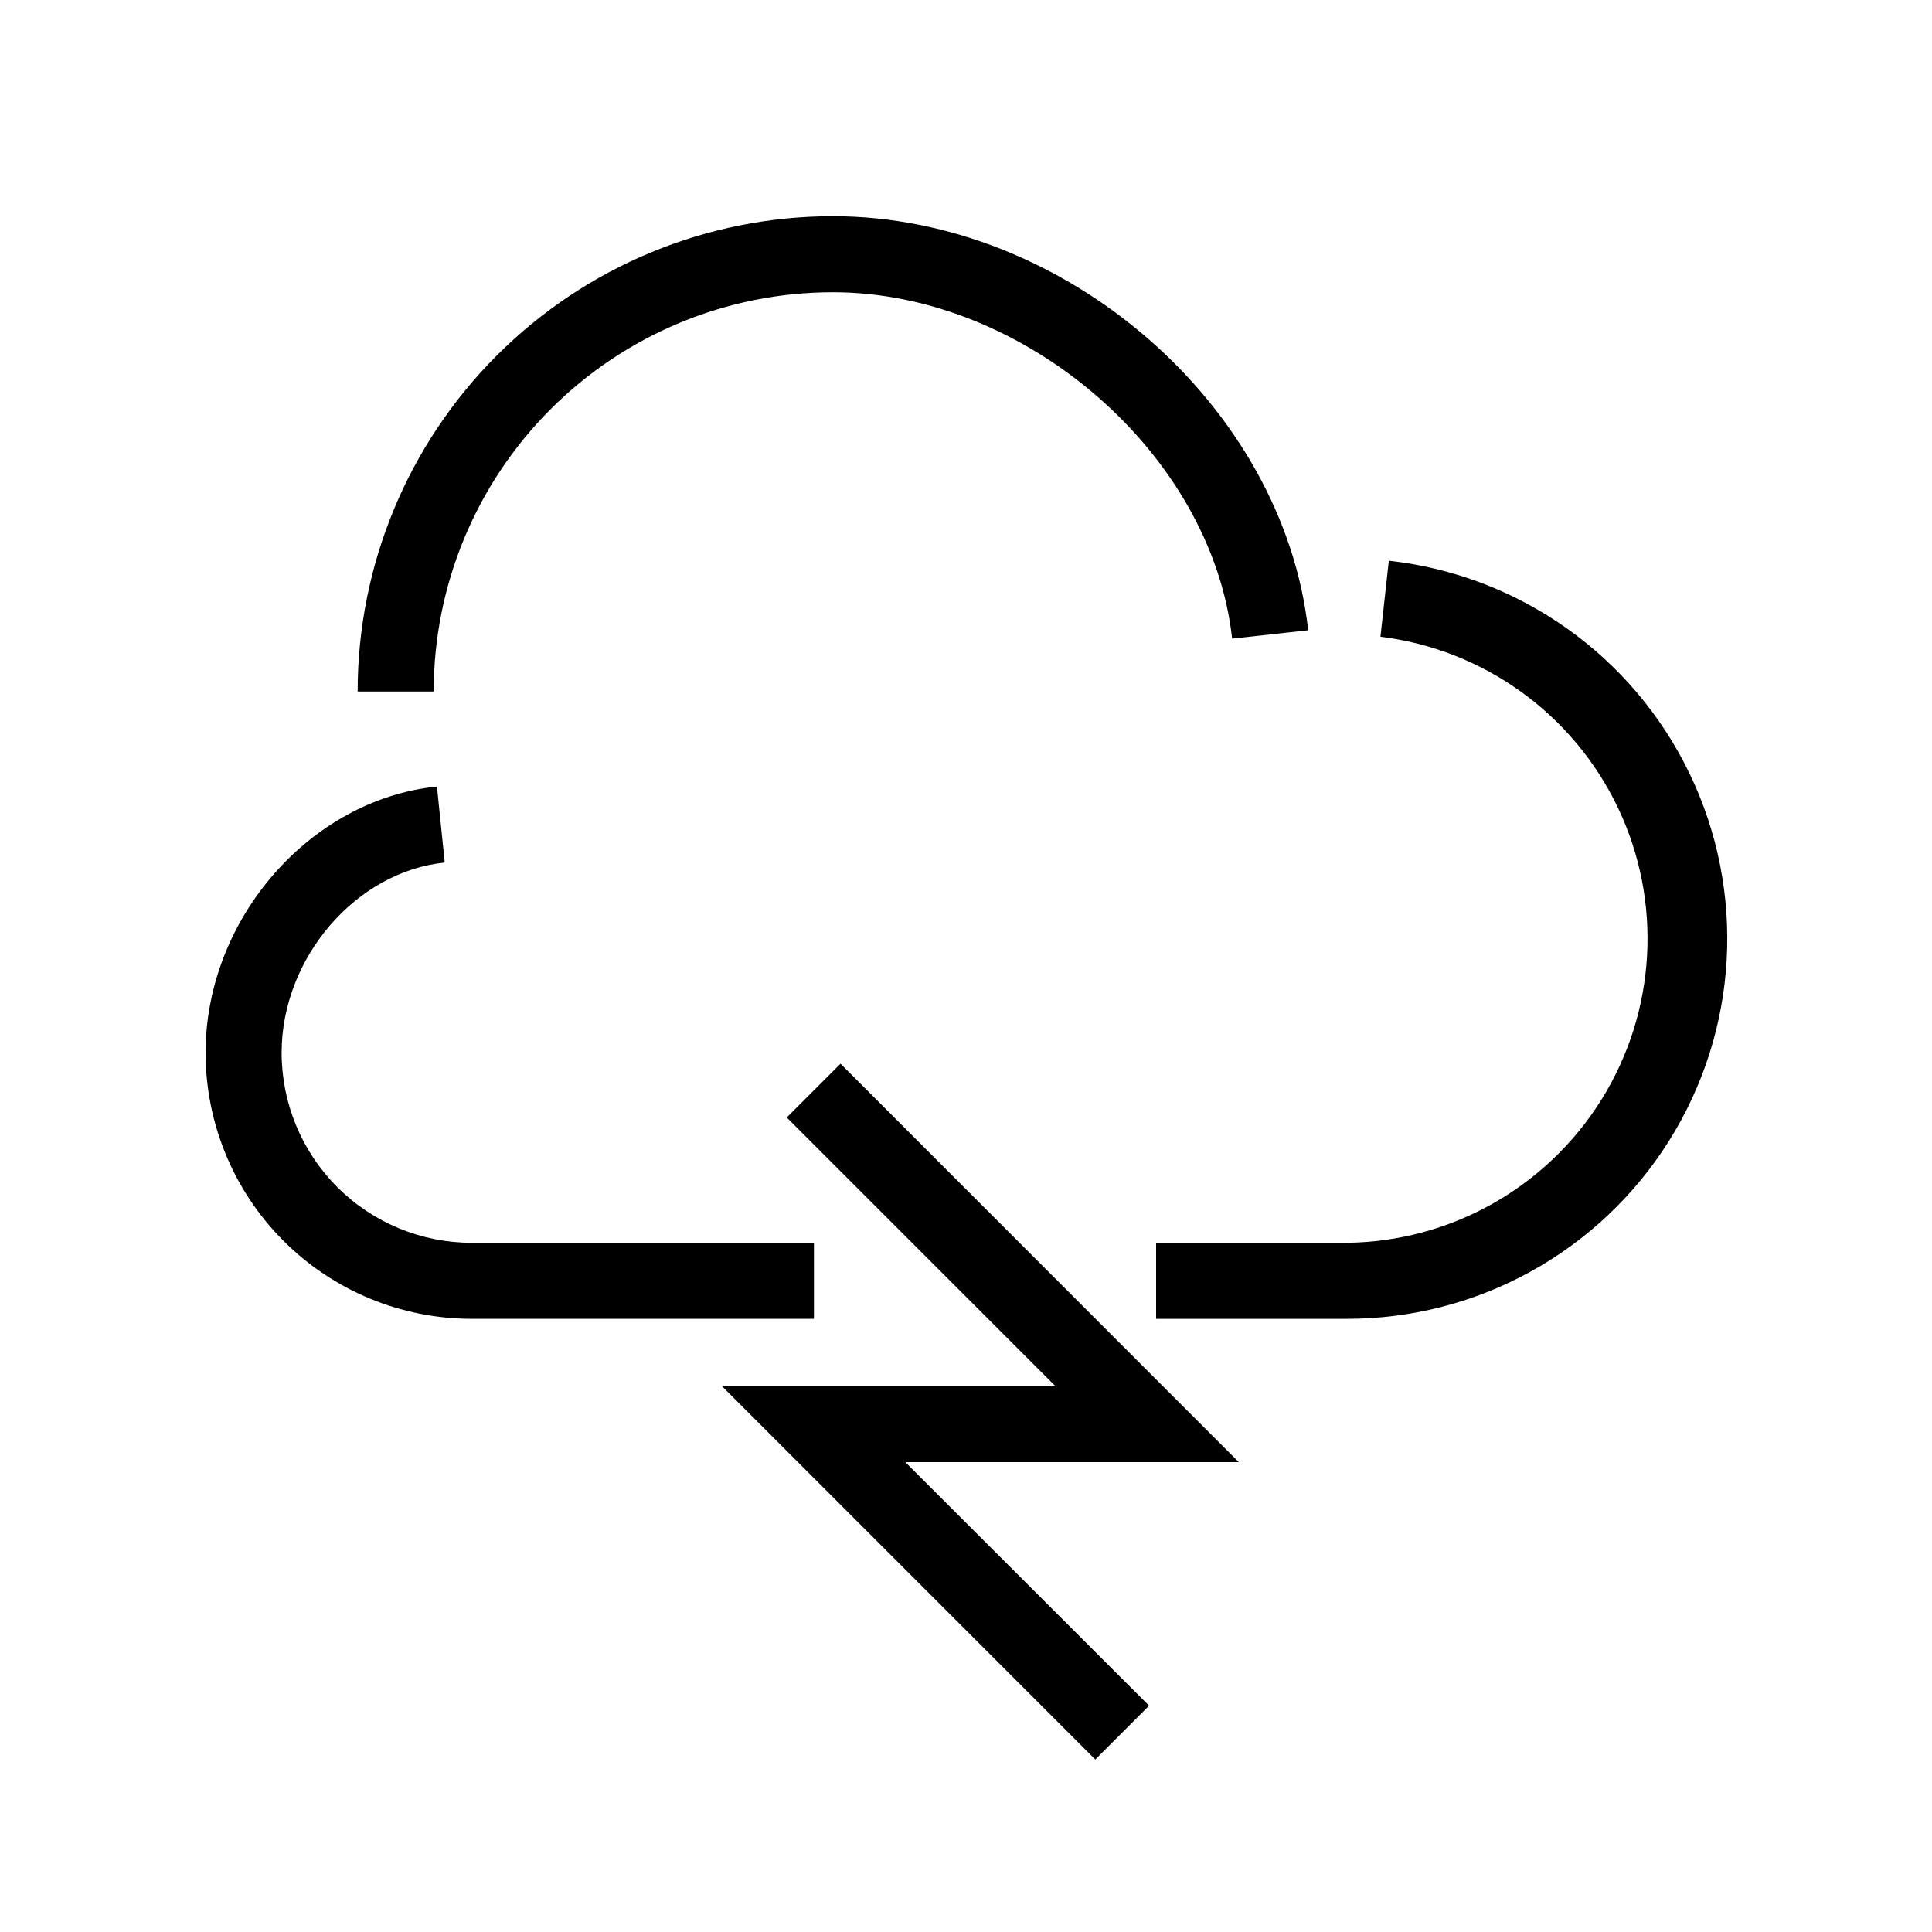
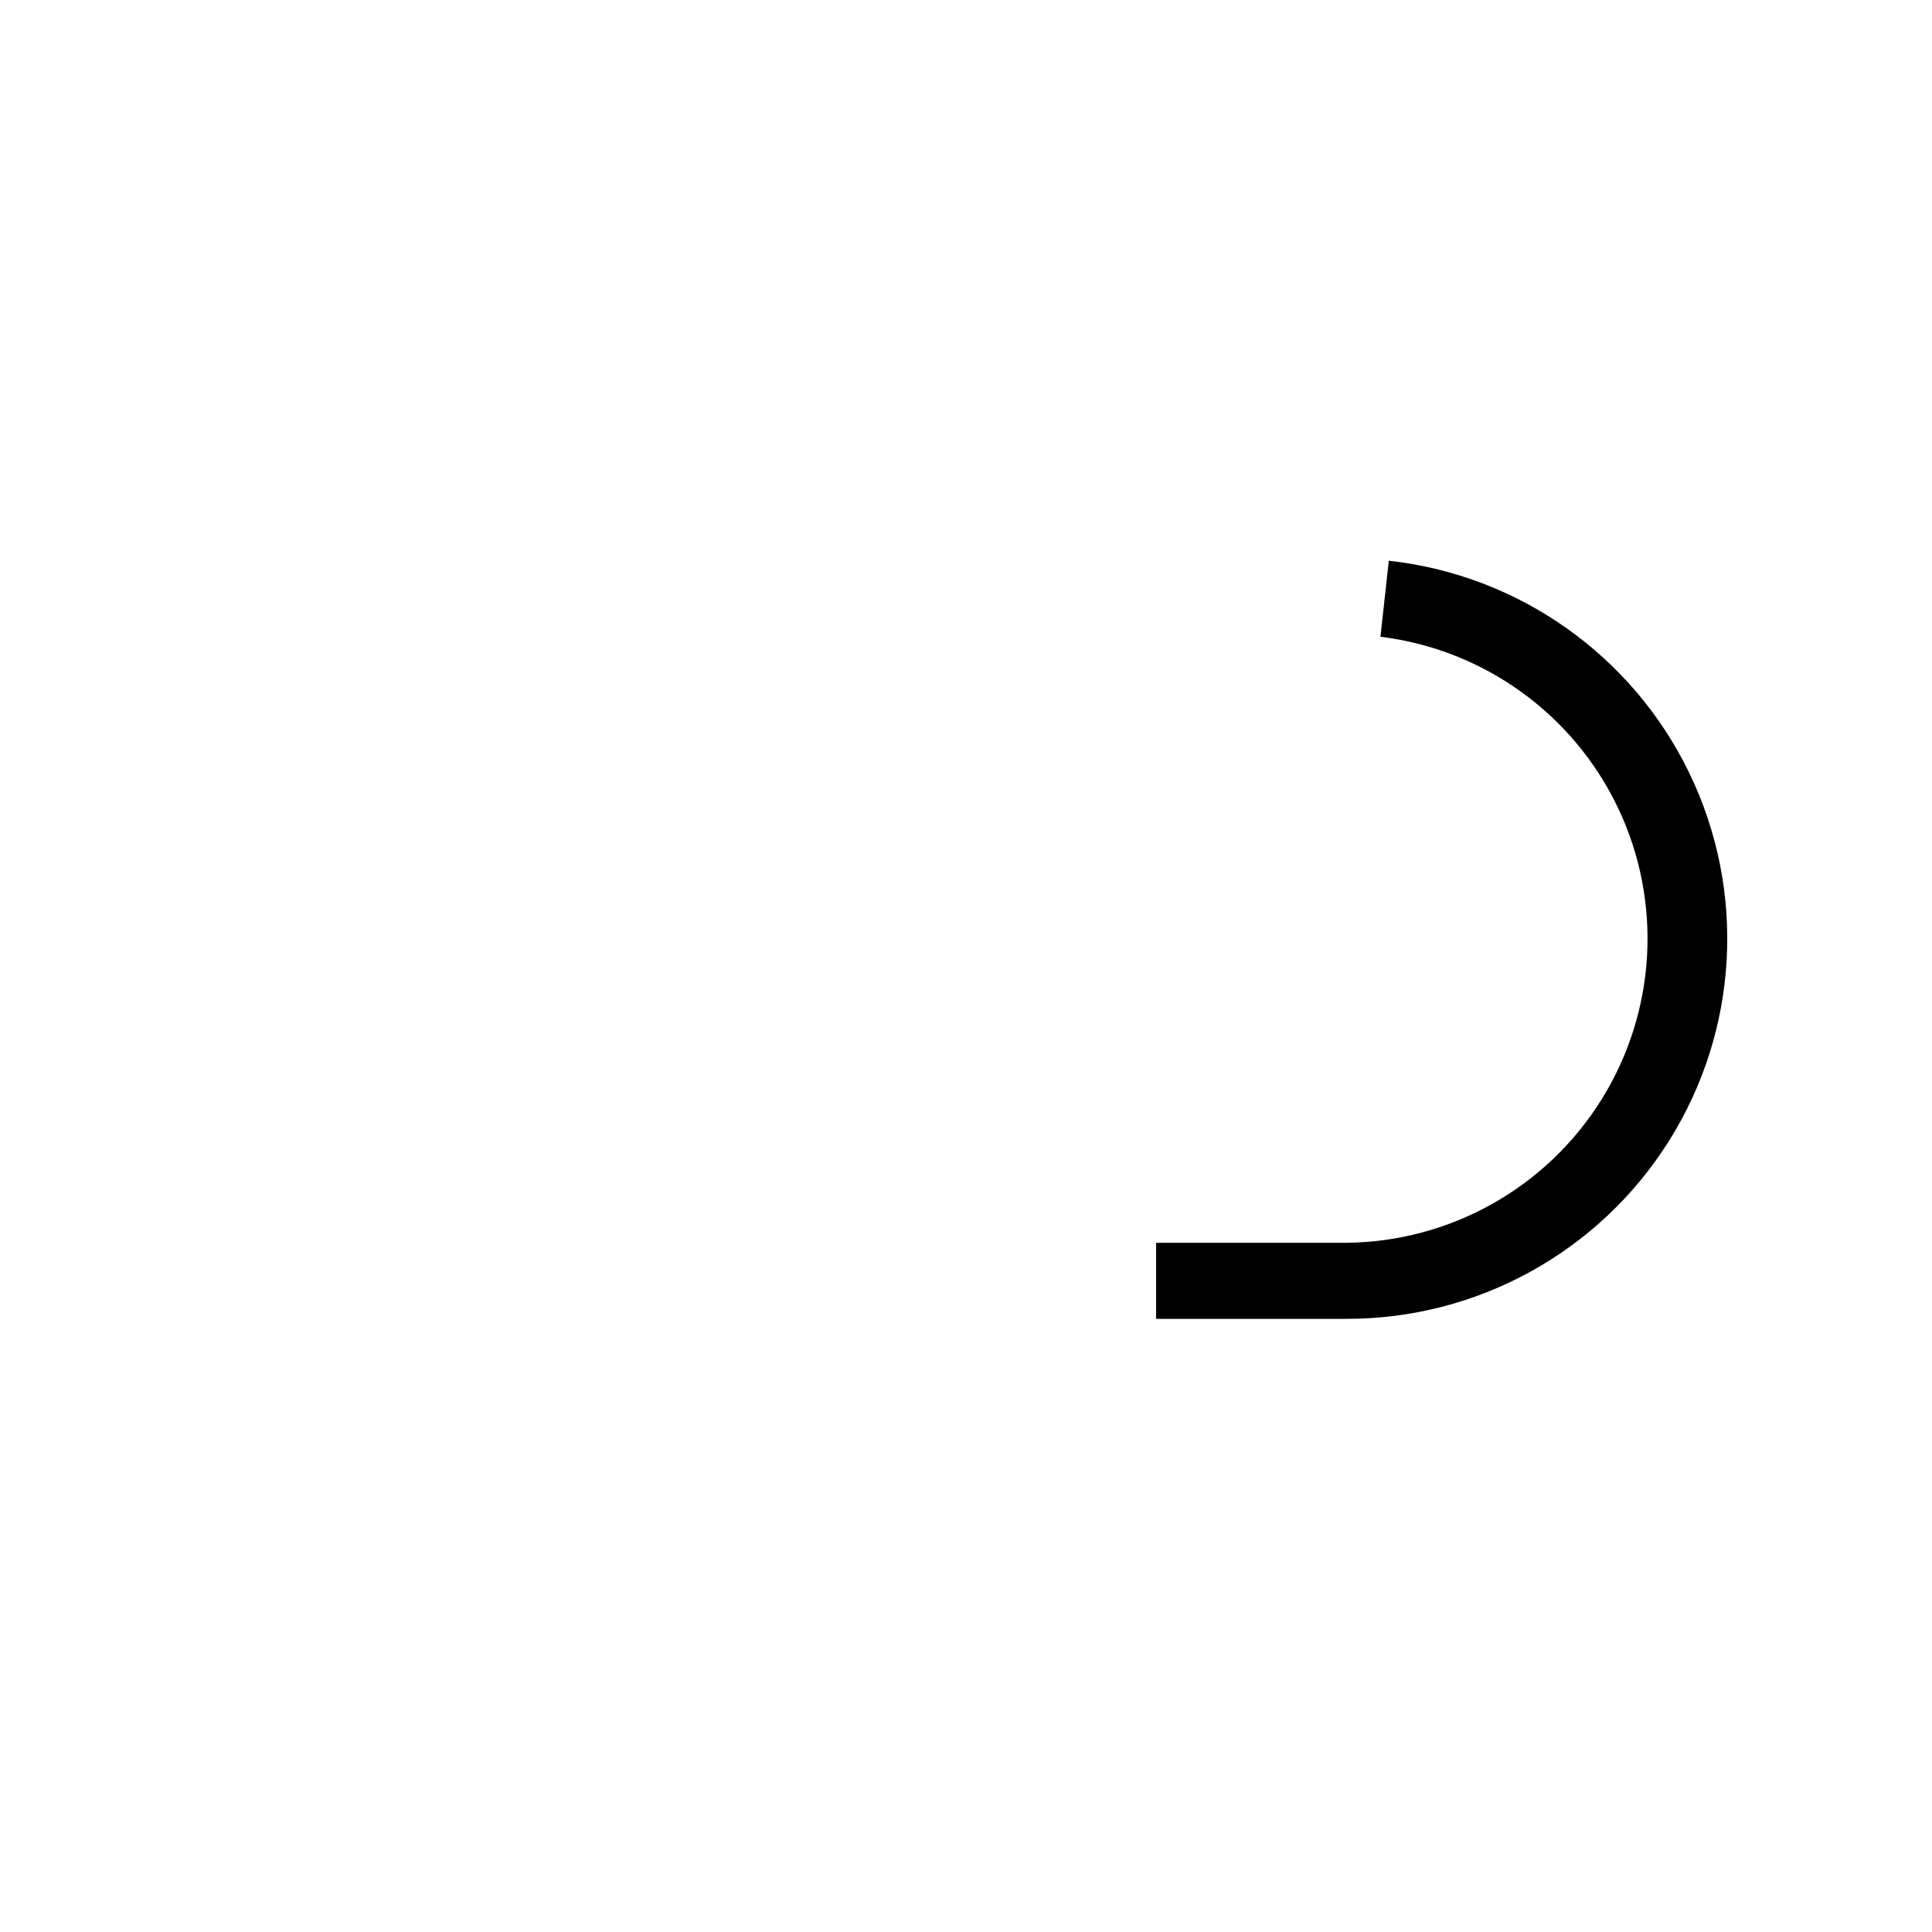
<svg xmlns="http://www.w3.org/2000/svg" fill="#000000" width="800px" height="800px" version="1.1" viewBox="144 144 512 512">
  <g>
    <path d="m512.05 292.59-2.215 20.152h-0.004c27.336 3.356 51.062 20.438 62.926 45.289 11.859 24.855 10.211 54.047-4.371 77.406-14.582 23.363-40.086 37.66-67.621 37.918h-50.383v20.152h50.383c34.711 0.074 67.02-17.723 85.504-47.105 18.484-29.379 20.543-66.207 5.449-97.469-15.094-31.258-45.215-52.547-79.719-56.344z" />
-     <path d="m359.7 473.35h-90.688c-13.363 0-26.176-5.305-35.625-14.754-9.449-9.449-14.754-22.262-14.754-35.625 0-25.191 19.801-48.012 43.227-50.383l-2.066-20.152c-33.805 3.477-61.312 35.266-61.312 70.535 0 18.707 7.43 36.648 20.656 49.875 13.227 13.227 31.168 20.656 49.875 20.656h90.688z" />
-     <path d="m364.73 221.45c50.934 0 100.41 42.875 105.8 91.793l20.152-2.215c-6.598-59.5-64.285-109.73-125.95-109.73-33.402 0-65.441 13.27-89.059 36.891-23.621 23.621-36.891 55.656-36.891 89.062h20.152c0-28.062 11.145-54.973 30.988-74.812 19.84-19.844 46.75-30.988 74.809-30.988z" />
-     <path d="m366.75 425.89-14.258 14.258 71.188 71.188h-88.367l98.949 98.949 14.258-14.258-64.59-64.539h88.371z" />
  </g>
</svg>